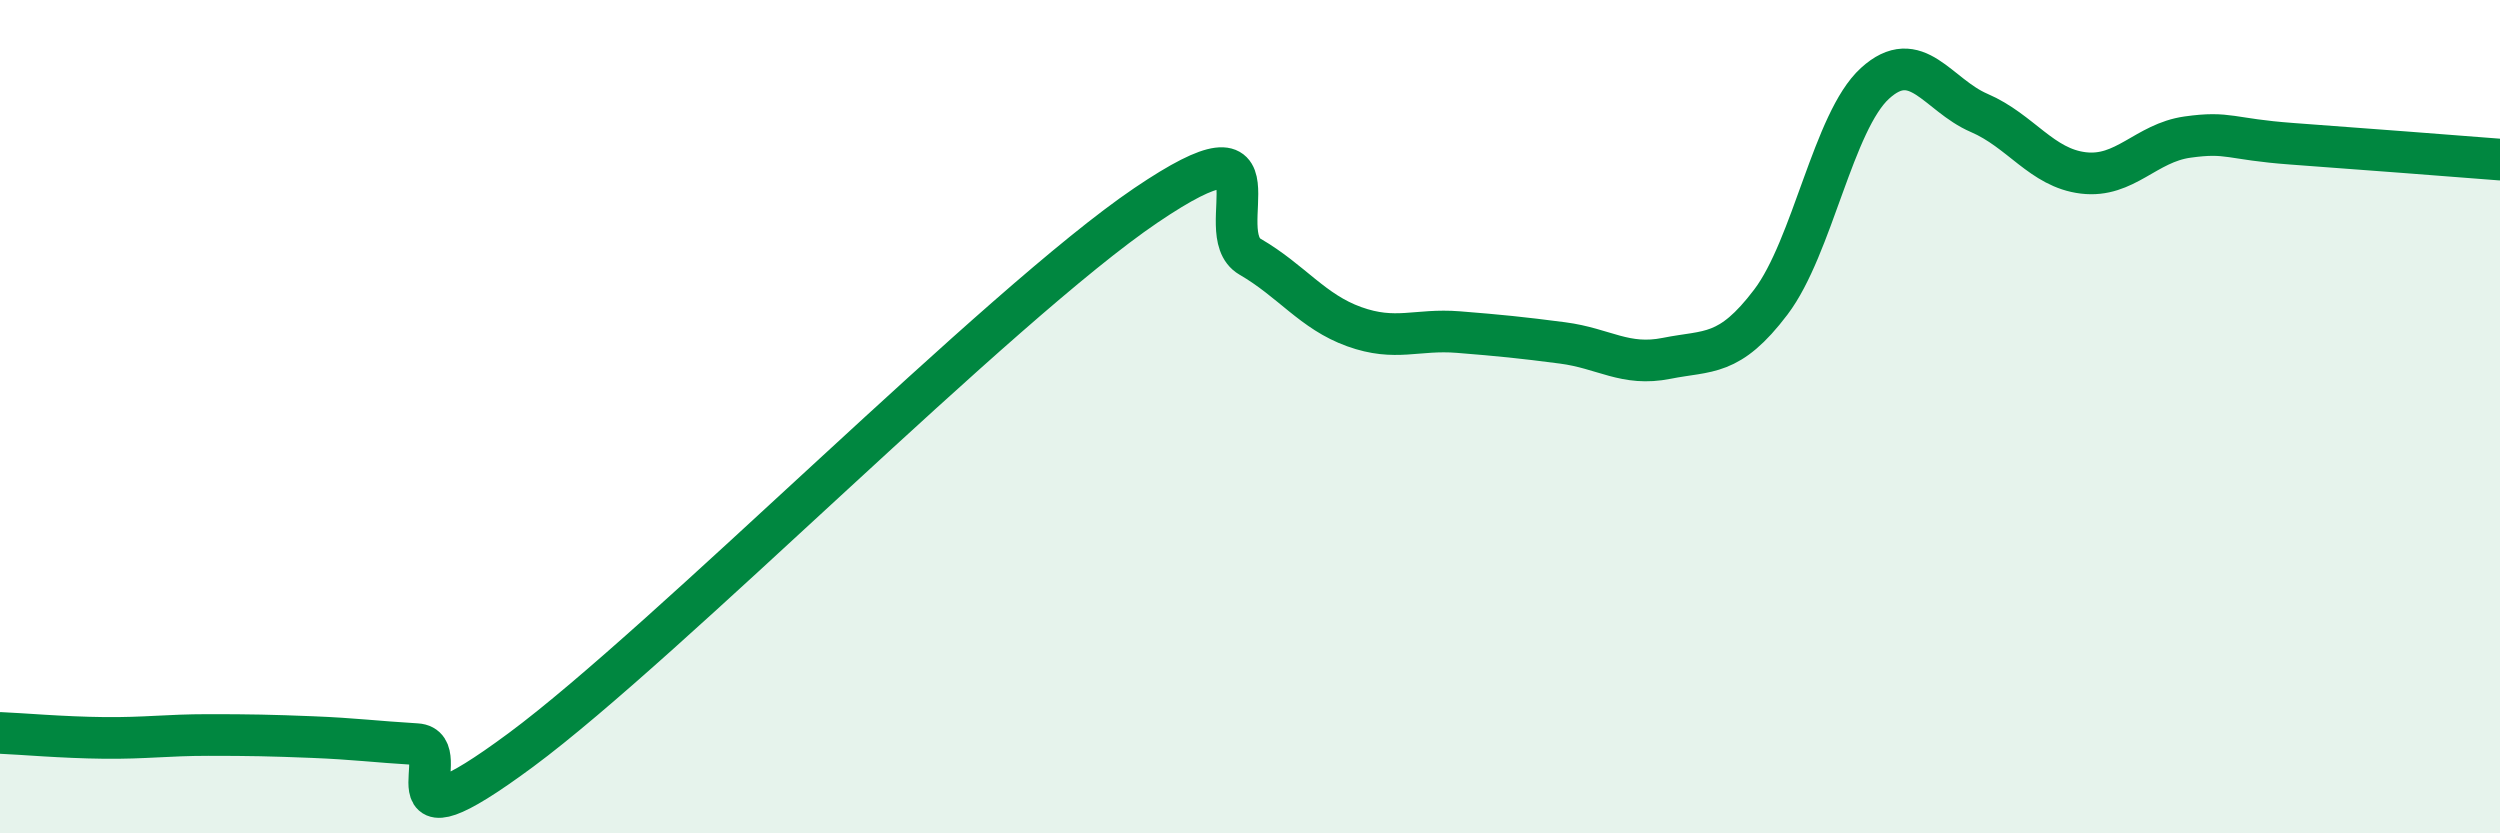
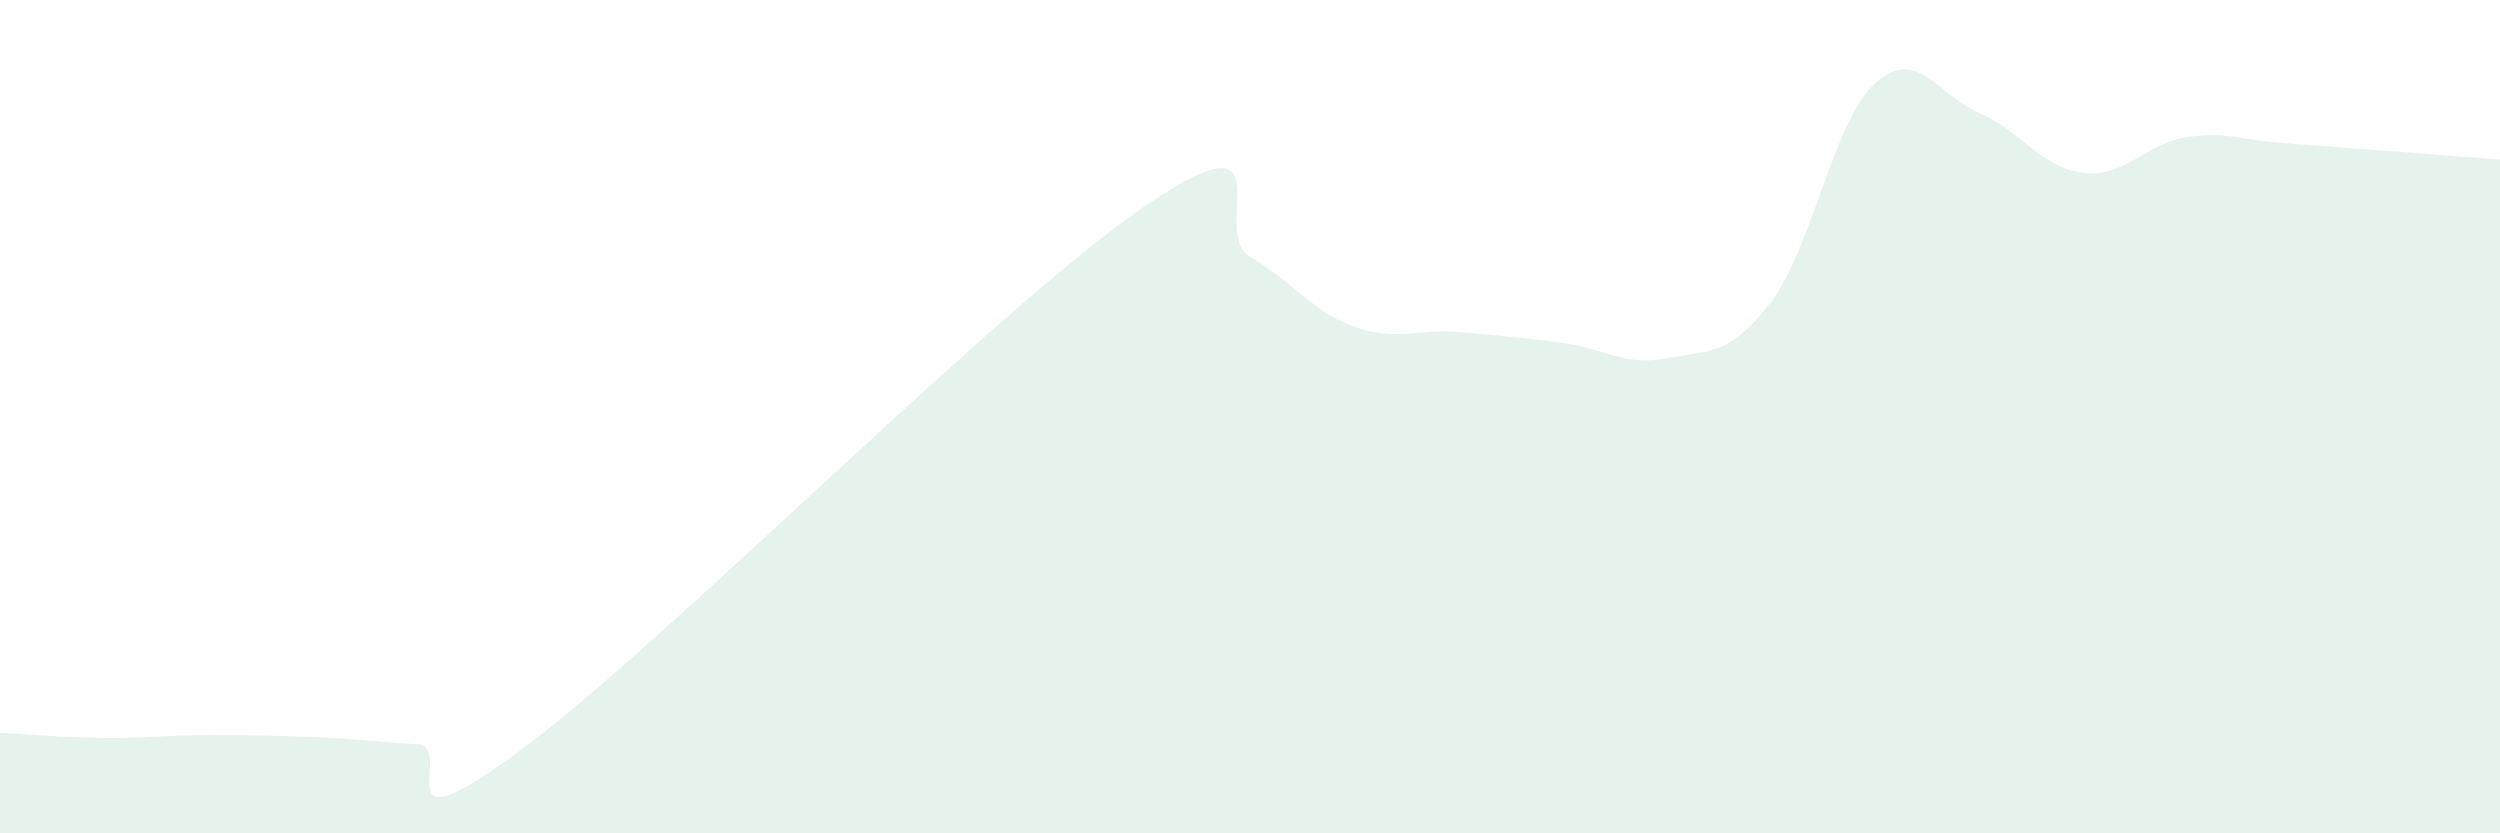
<svg xmlns="http://www.w3.org/2000/svg" width="60" height="20" viewBox="0 0 60 20">
  <path d="M 0,17.59 C 0.5,17.61 1.5,17.7 2.5,17.71 C 3.5,17.72 4,17.64 5,17.64 C 6,17.64 6.5,17.65 7.5,17.69 C 8.5,17.73 9,17.8 10,17.86 C 11,17.92 9,20.59 12.5,18 C 16,15.41 24,7.3 27.5,4.93 C 31,2.56 29,5.58 30,6.16 C 31,6.74 31.5,7.48 32.5,7.84 C 33.5,8.2 34,7.89 35,7.97 C 36,8.05 36.5,8.1 37.5,8.23 C 38.5,8.36 39,8.8 40,8.6 C 41,8.4 41.5,8.57 42.5,7.25 C 43.5,5.93 44,2.91 45,2 C 46,1.09 46.5,2.28 47.5,2.71 C 48.5,3.14 49,4.03 50,4.15 C 51,4.27 51.5,3.43 52.5,3.29 C 53.5,3.15 53.5,3.34 55,3.45 C 56.5,3.56 59,3.75 60,3.83L60 20L0 20Z" fill="#008740" opacity="0.1" stroke-linecap="round" stroke-linejoin="round" />
-   <path d="M 0,17.59 C 0.5,17.61 1.5,17.7 2.5,17.71 C 3.5,17.72 4,17.64 5,17.64 C 6,17.64 6.5,17.65 7.5,17.69 C 8.5,17.73 9,17.8 10,17.86 C 11,17.92 9,20.59 12.5,18 C 16,15.41 24,7.3 27.5,4.93 C 31,2.56 29,5.58 30,6.16 C 31,6.74 31.5,7.48 32.5,7.84 C 33.5,8.2 34,7.89 35,7.97 C 36,8.05 36.5,8.1 37.5,8.23 C 38.5,8.36 39,8.8 40,8.6 C 41,8.4 41.5,8.57 42.5,7.25 C 43.5,5.93 44,2.91 45,2 C 46,1.09 46.5,2.28 47.5,2.71 C 48.5,3.14 49,4.03 50,4.15 C 51,4.27 51.5,3.43 52.5,3.29 C 53.5,3.15 53.5,3.34 55,3.45 C 56.5,3.56 59,3.75 60,3.83" stroke="#008740" stroke-width="1" fill="none" stroke-linecap="round" stroke-linejoin="round" />
</svg>